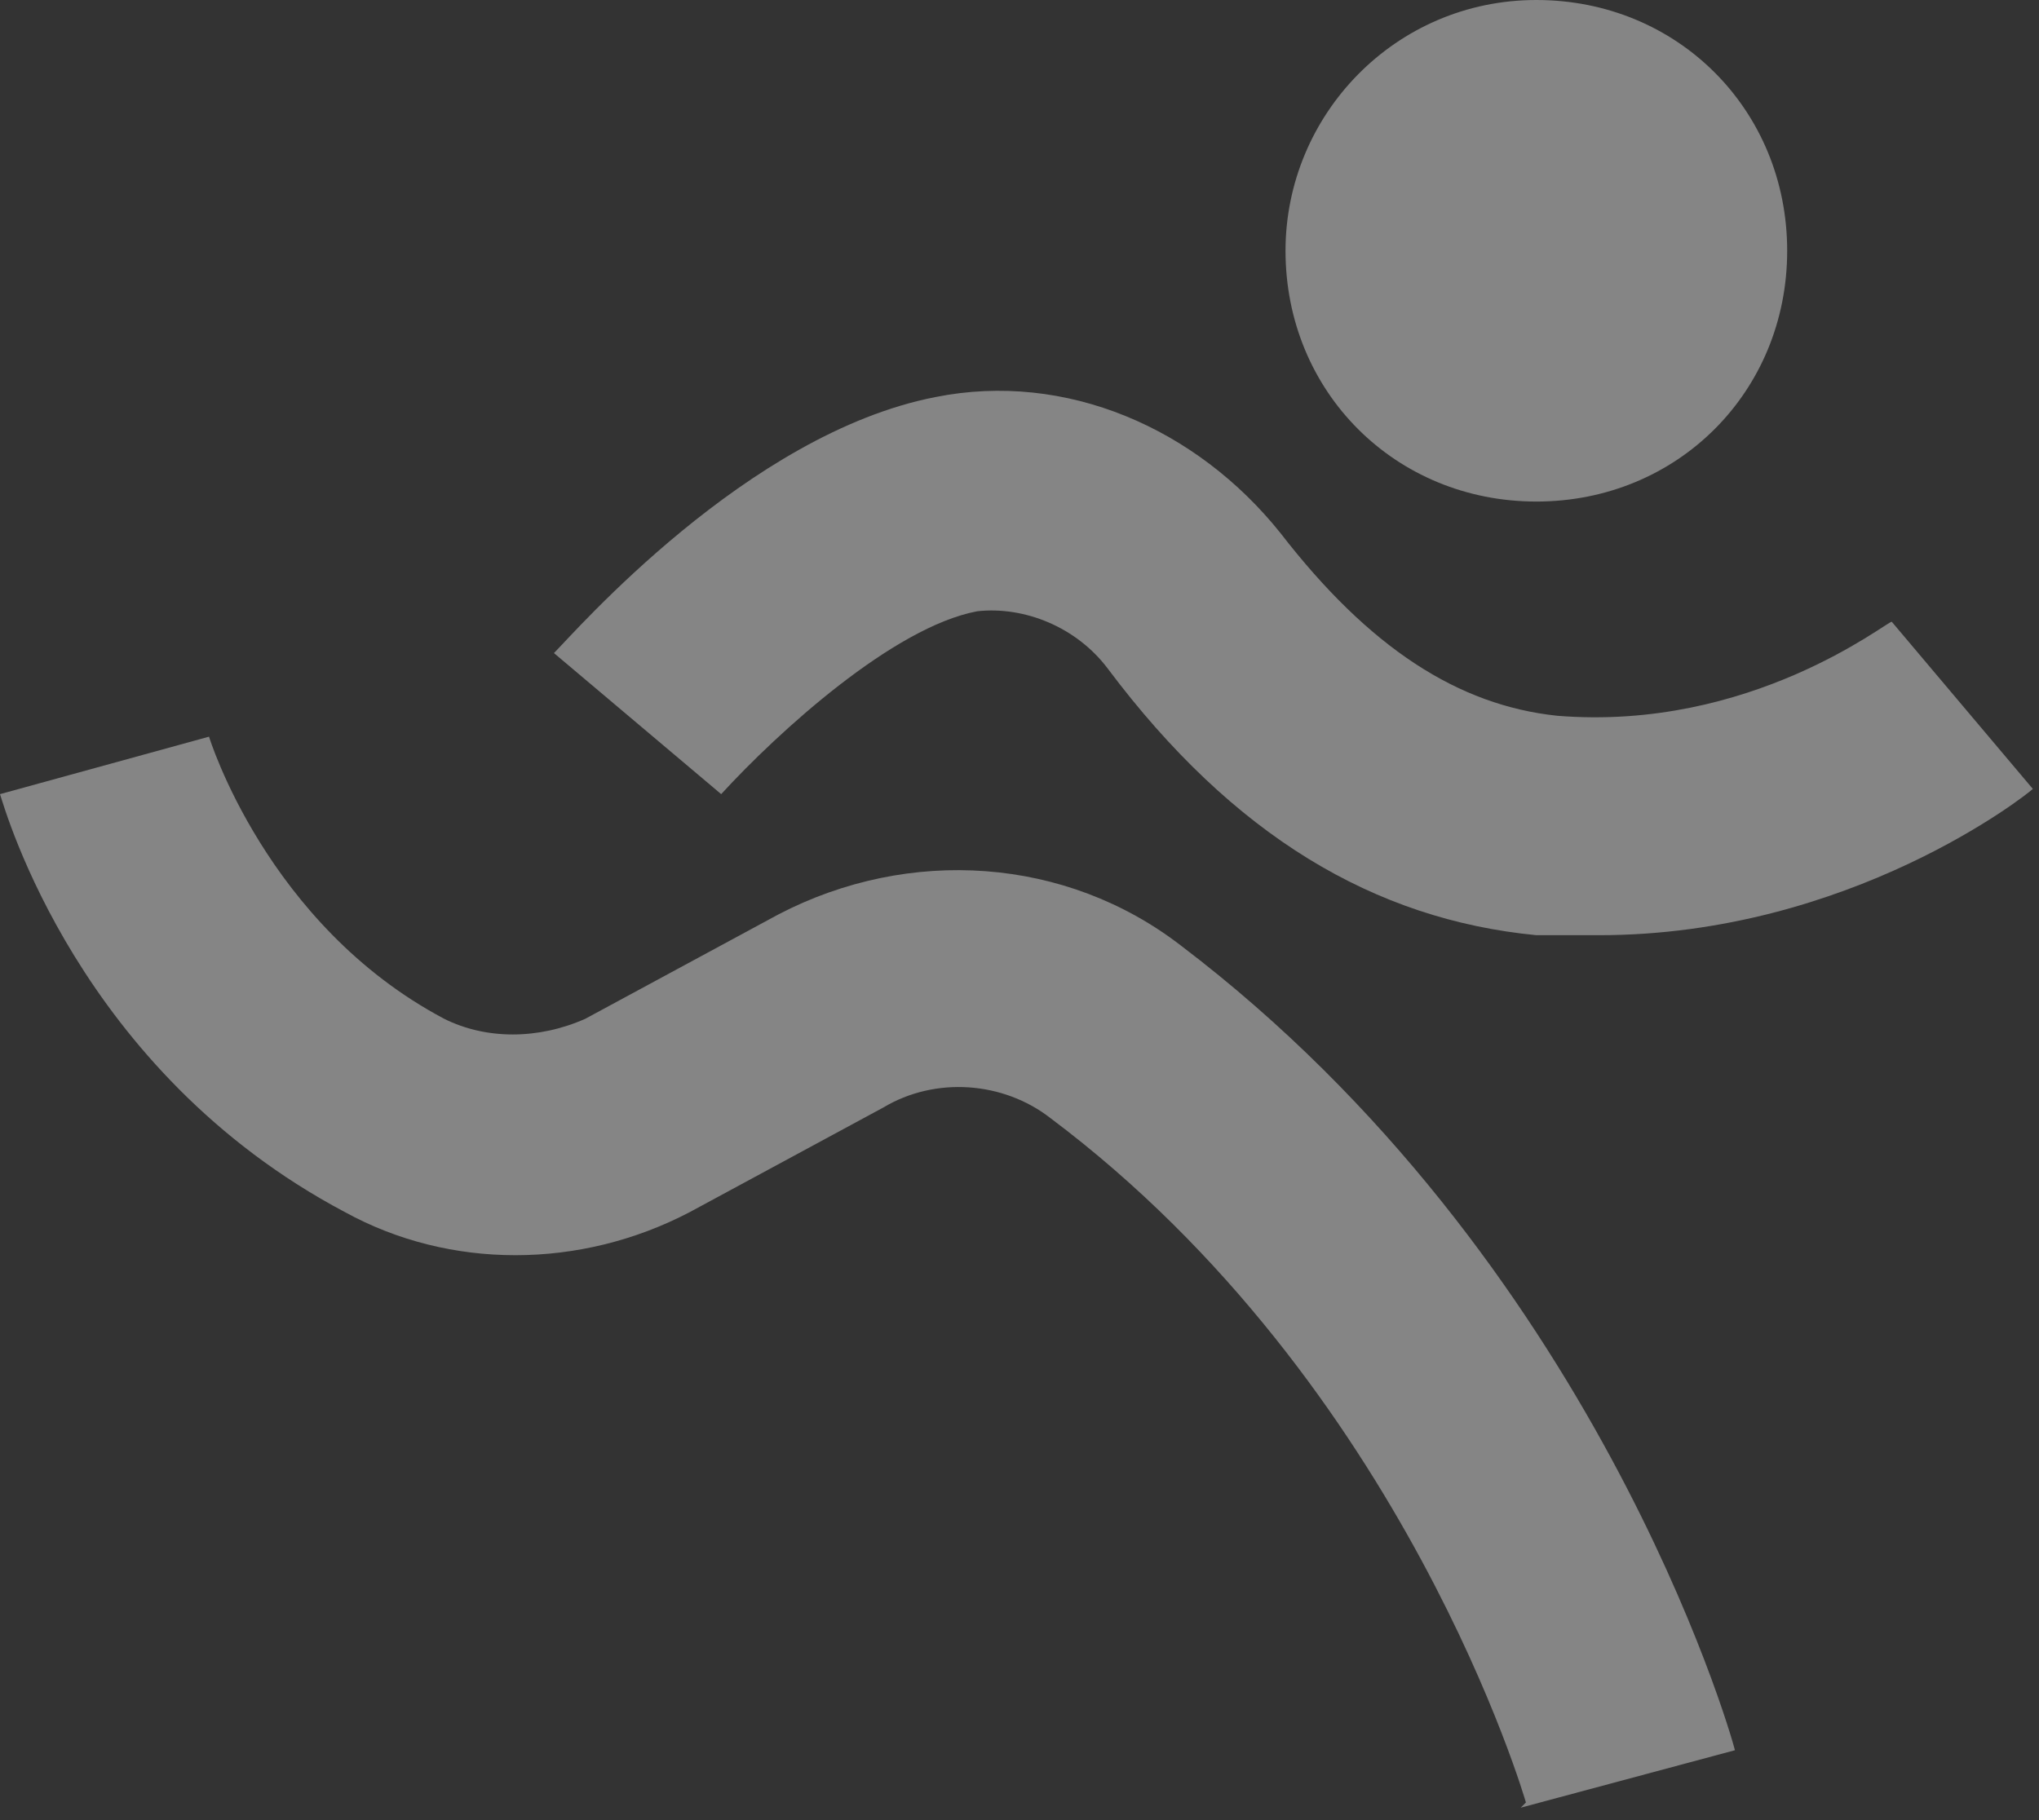
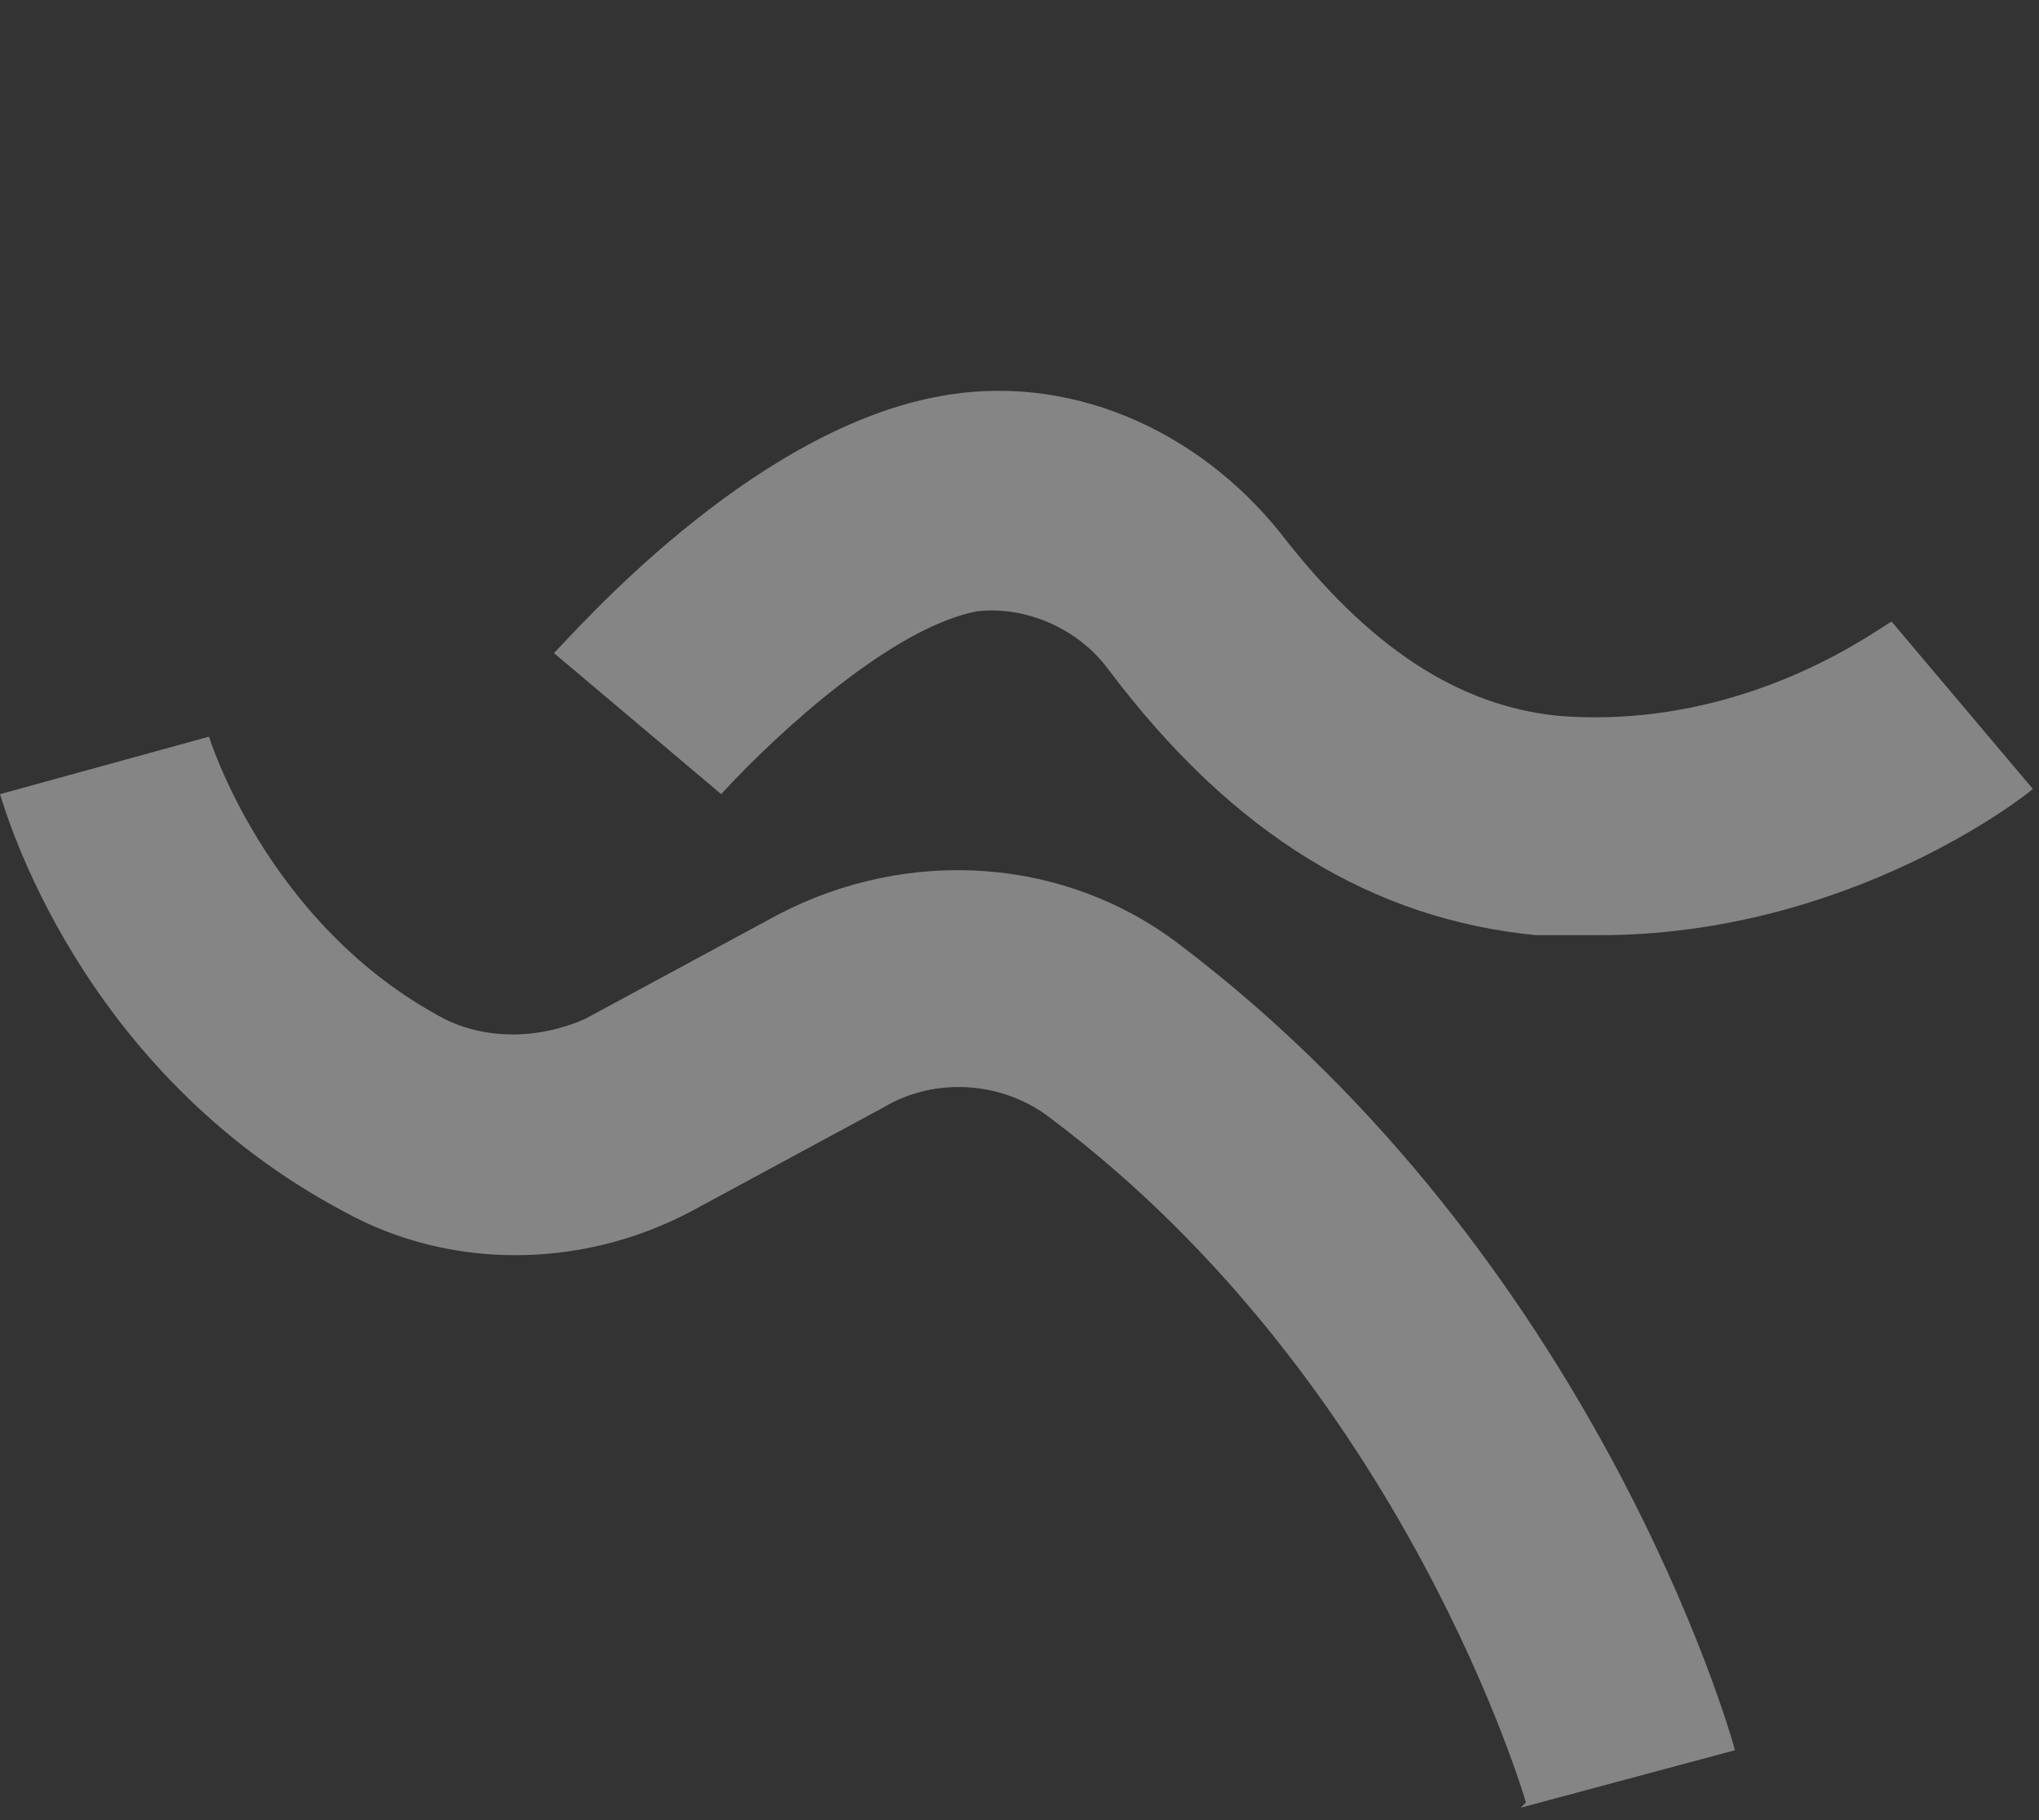
<svg xmlns="http://www.w3.org/2000/svg" width="140" height="125" viewBox="0 0 140 125" fill="none">
  <rect x="0" y="0" width="140" height="125" fill="#333333" stroke="none" />
  <g opacity="0.4">
-     <path d="M88.265 17.223C88.265 7.894 95.8 0 105.488 0C115.176 0 122.71 7.535 122.71 17.223C122.71 26.91 115.176 34.445 105.488 34.445C95.8 34.445 88.265 26.91 88.265 17.223Z" fill="white" />
    <path d="M109.437 64.226C108.002 64.226 106.925 64.226 105.49 64.226C94.367 63.15 84.679 57.409 76.068 45.927C73.915 43.057 70.327 41.622 67.098 41.98C61.357 43.057 53.463 50.233 49.517 54.539L38.035 44.851C39.47 43.416 51.31 29.781 64.228 27.269C73.198 25.475 82.168 29.422 87.909 36.598C94.008 44.492 100.108 48.439 106.925 49.157C120.201 50.233 129.53 42.698 129.889 42.698L139.577 54.18C139.218 54.539 127.018 64.226 109.796 64.226" fill="white" />
    <path d="M104.771 123.788C104.771 123.788 96.519 95.084 72.12 76.785C68.891 74.273 64.226 73.914 60.638 76.067L47.362 83.243C39.828 87.19 30.857 87.19 23.681 83.243C5.382 73.555 0.359 55.615 0 54.539L14.352 50.592C14.352 50.592 18.299 63.509 30.498 69.967C33.369 71.403 36.957 71.403 40.186 69.967L53.462 62.791C62.432 58.127 73.196 58.844 81.09 64.944C109.436 86.472 118.765 118.765 119.124 120.2L104.412 124.147L104.771 123.788Z" fill="white" />
  </g>
</svg>